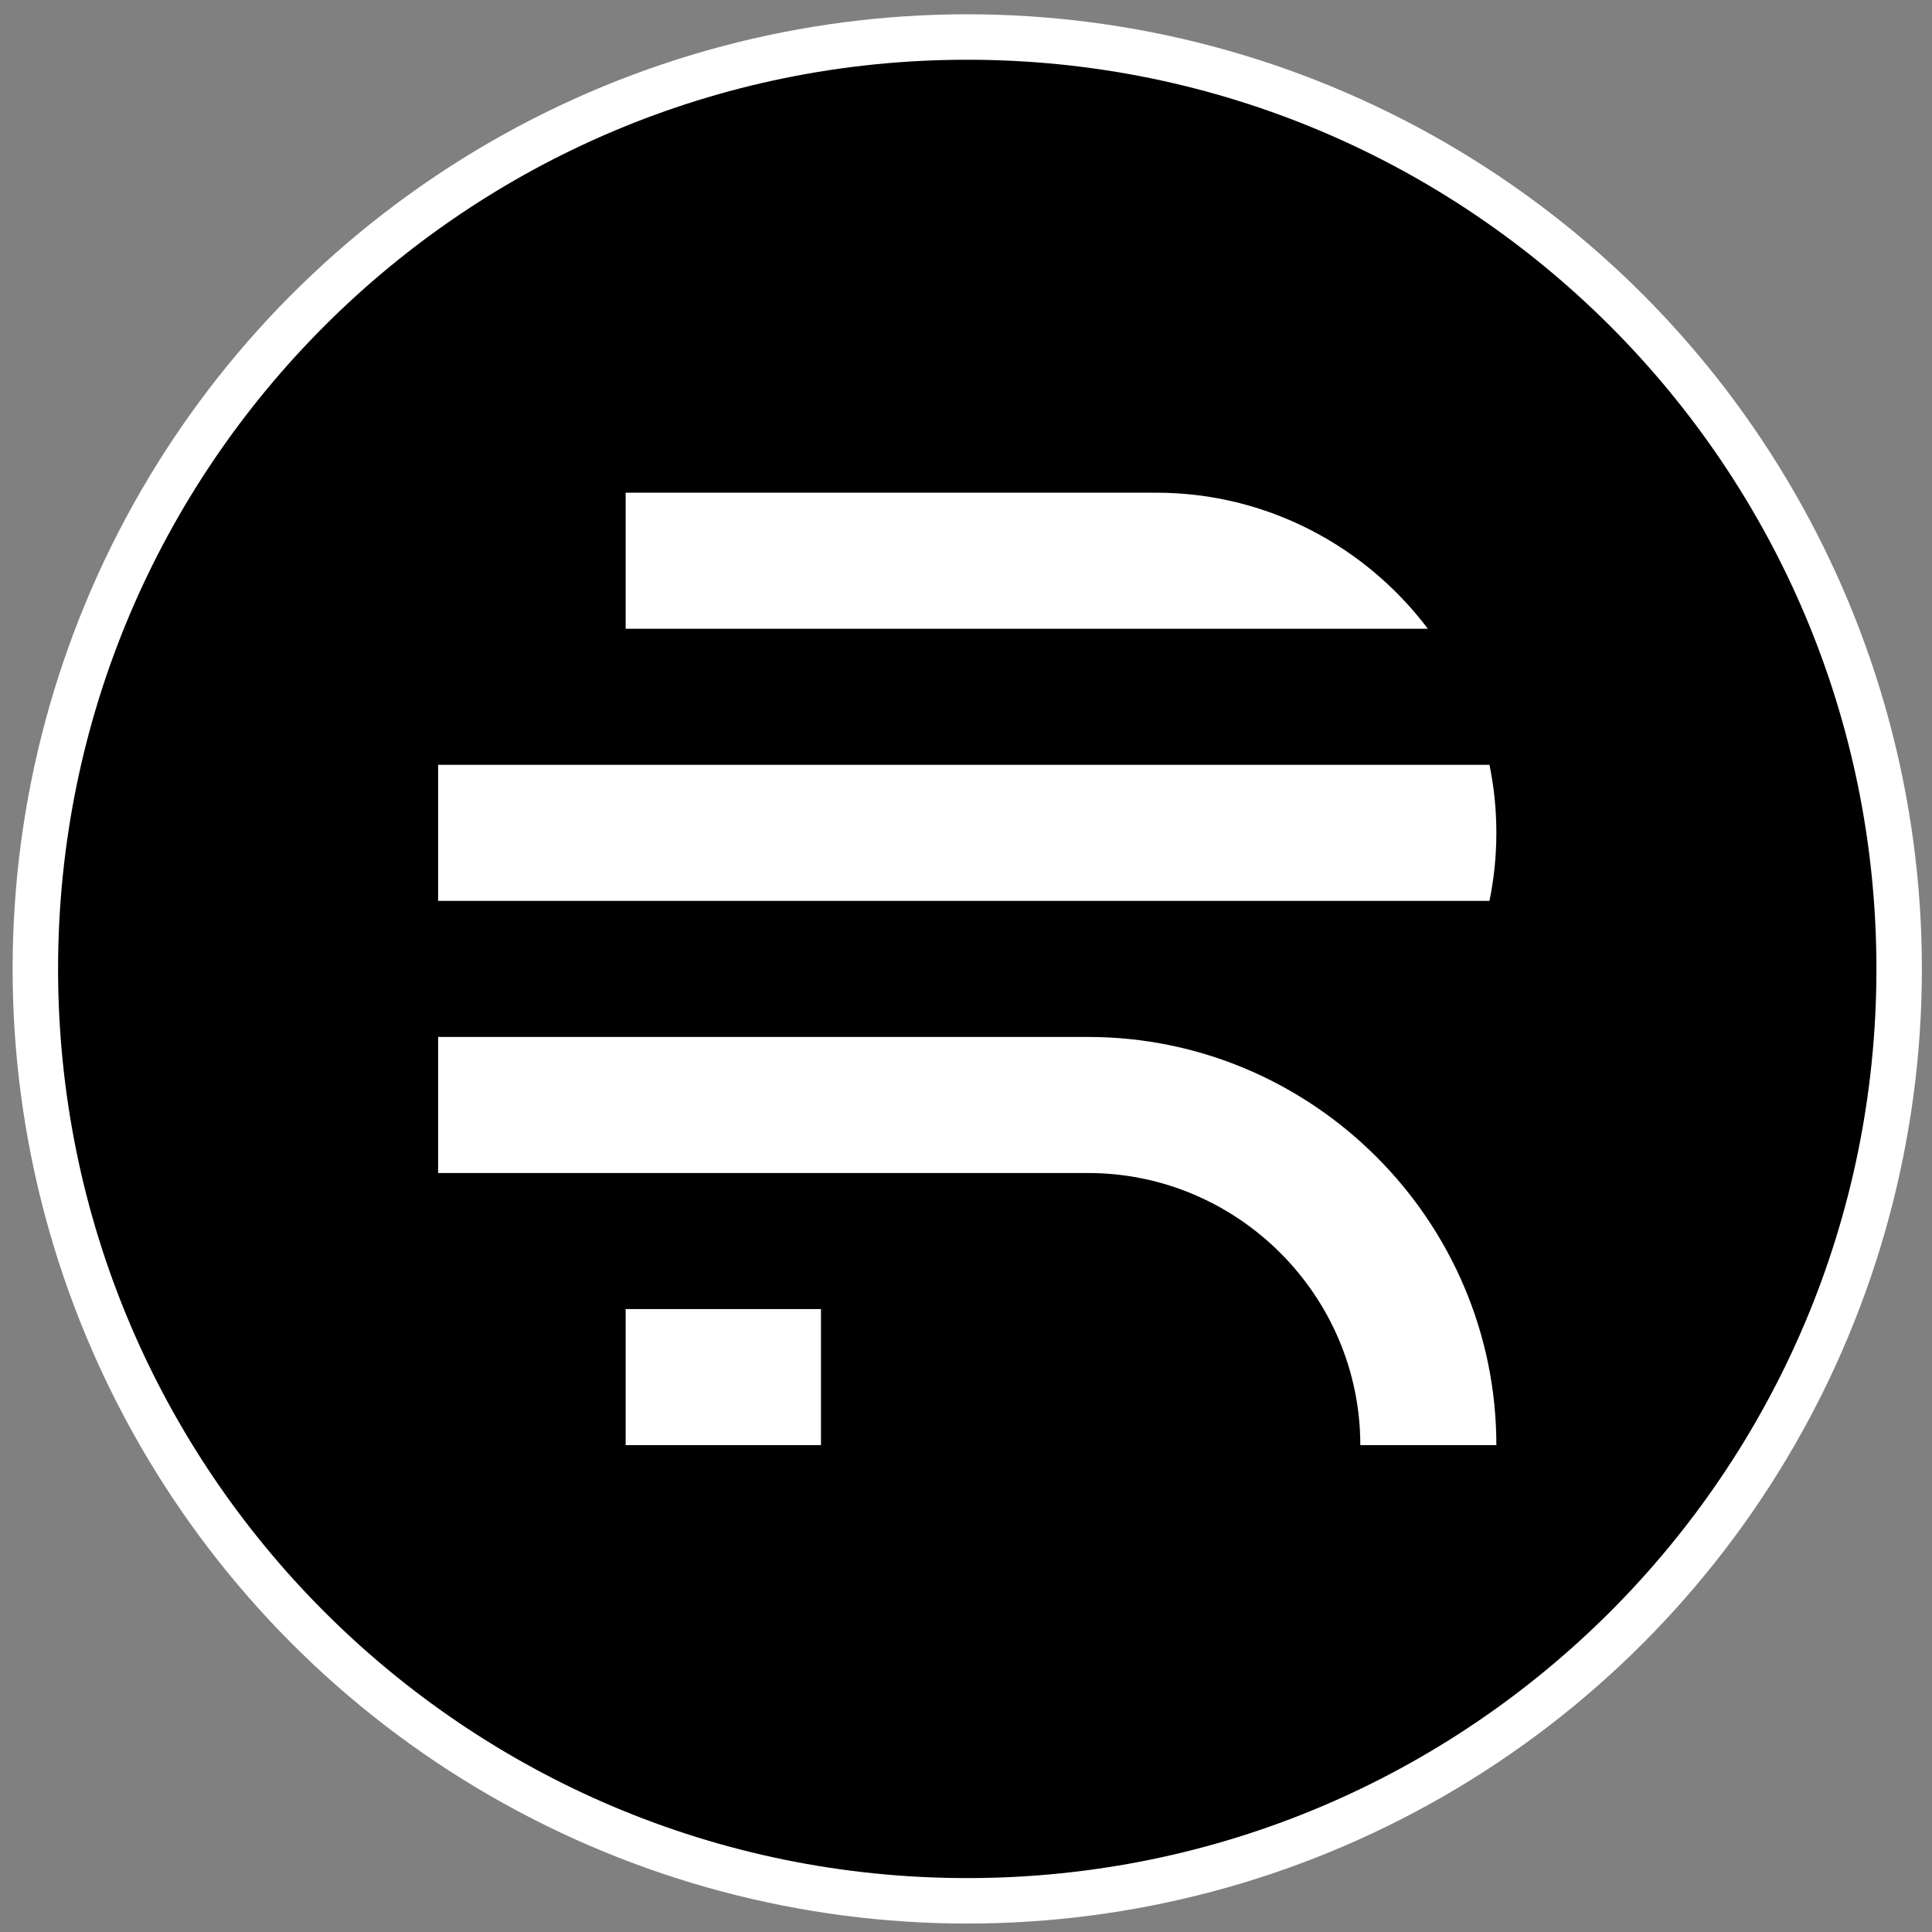
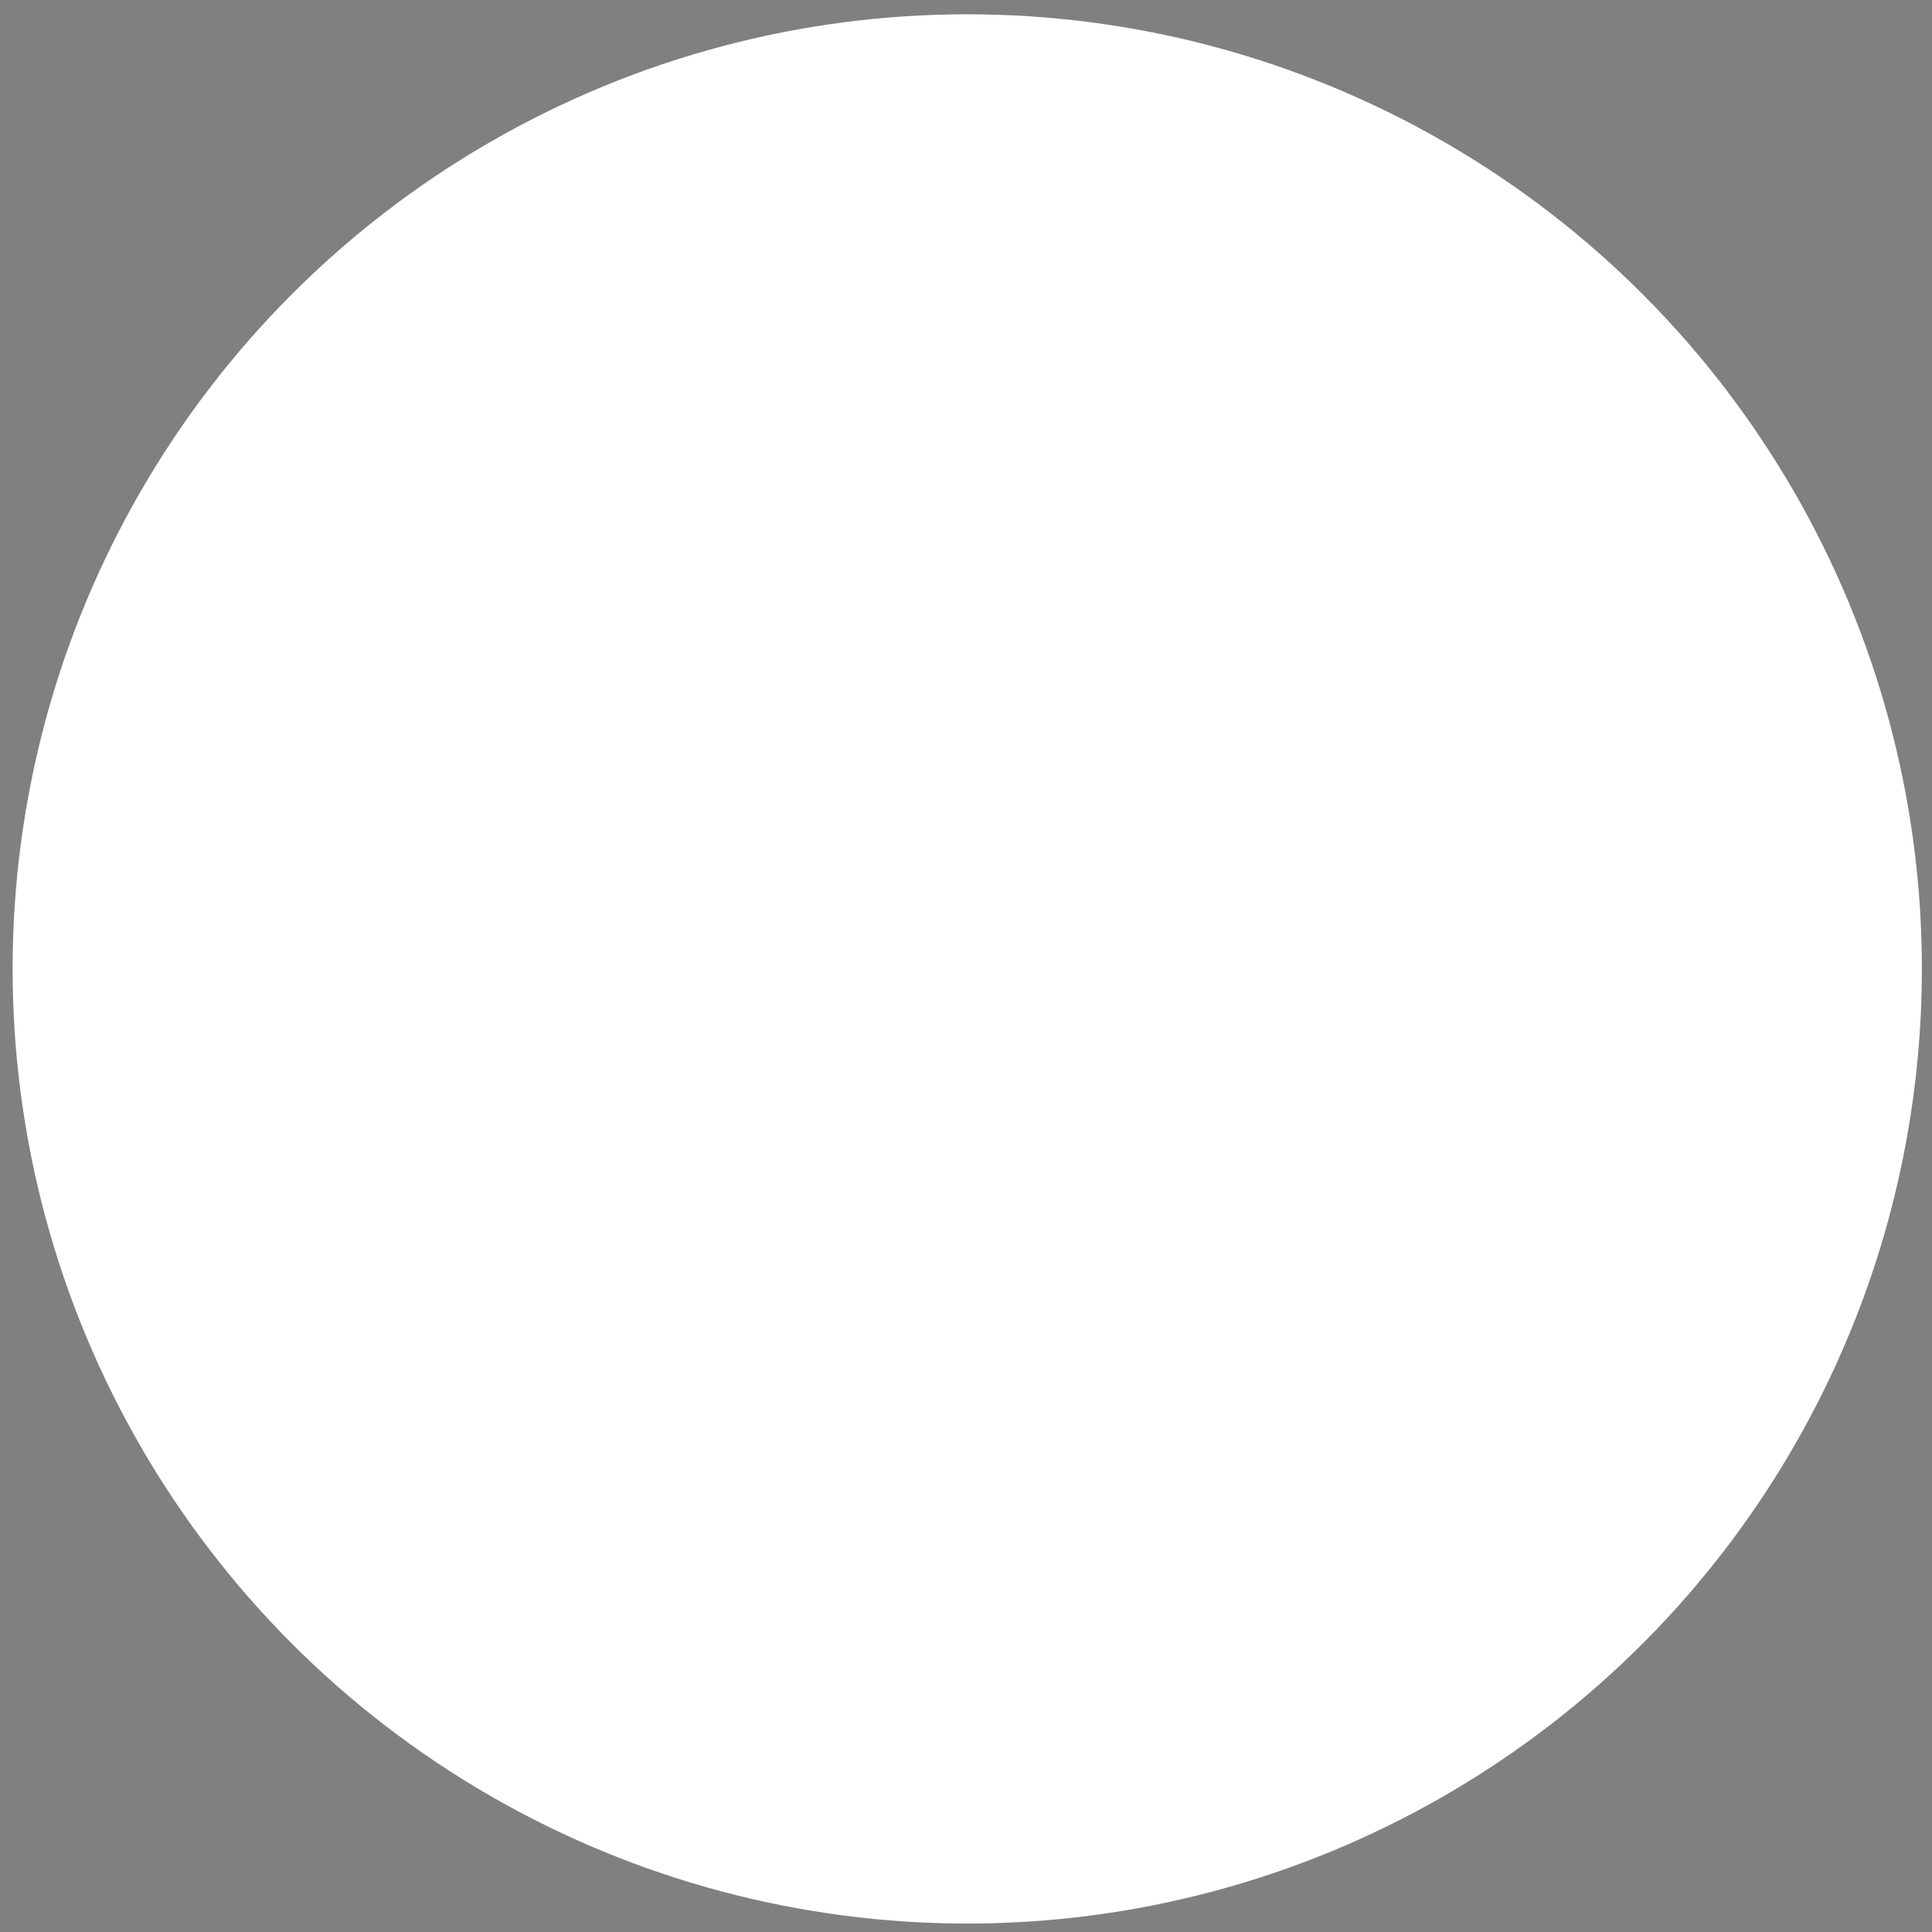
<svg xmlns="http://www.w3.org/2000/svg" version="1.1" width="20" height="20" viewBox="-50 -50 850 850">
  <rect x="-50" y="-50" width="850" height="850" fill="#808080" stroke="none" />
  <circle cx="375.551" cy="376.283" r="400" fill="#ffffff" stroke="#ffffff" stroke-width="40" />
-   <path d="m 375.555,-23.717 c 220.907,0 399.996,179.083 399.996,400 0,220.918 -179.089,400 -399.996,400 -220.915,0 -400.004,-179.082 -400.004,-400 0,-220.917 179.089,-400 400.004,-400 z M 428.751,406.221 H 142.754 v 59.86 h 285.997 c 65.852,0 119.729,53.874 119.729,119.724 h 59.86 v 0 c 0,-98.775 -80.818,-179.585 -179.588,-179.585 z M 225.263,525.942 h 85.932 v 59.863 H 225.263 Z M 605.309,286.485 H 142.754 v 59.861 h 462.549 c 1.989,-9.667 3.036,-19.682 3.036,-29.923 v 0 c 0,-10.244 -1.048,-20.257 -3.031,-29.937 z M 458.682,166.761 H 225.263 v 59.863 H 578.197 C 550.823,190.331 507.381,166.761 458.682,166.761" style="fill:#000000;fill-opacity:1;fill-rule:evenodd;stroke:none;stroke-width:0.289" />
</svg>